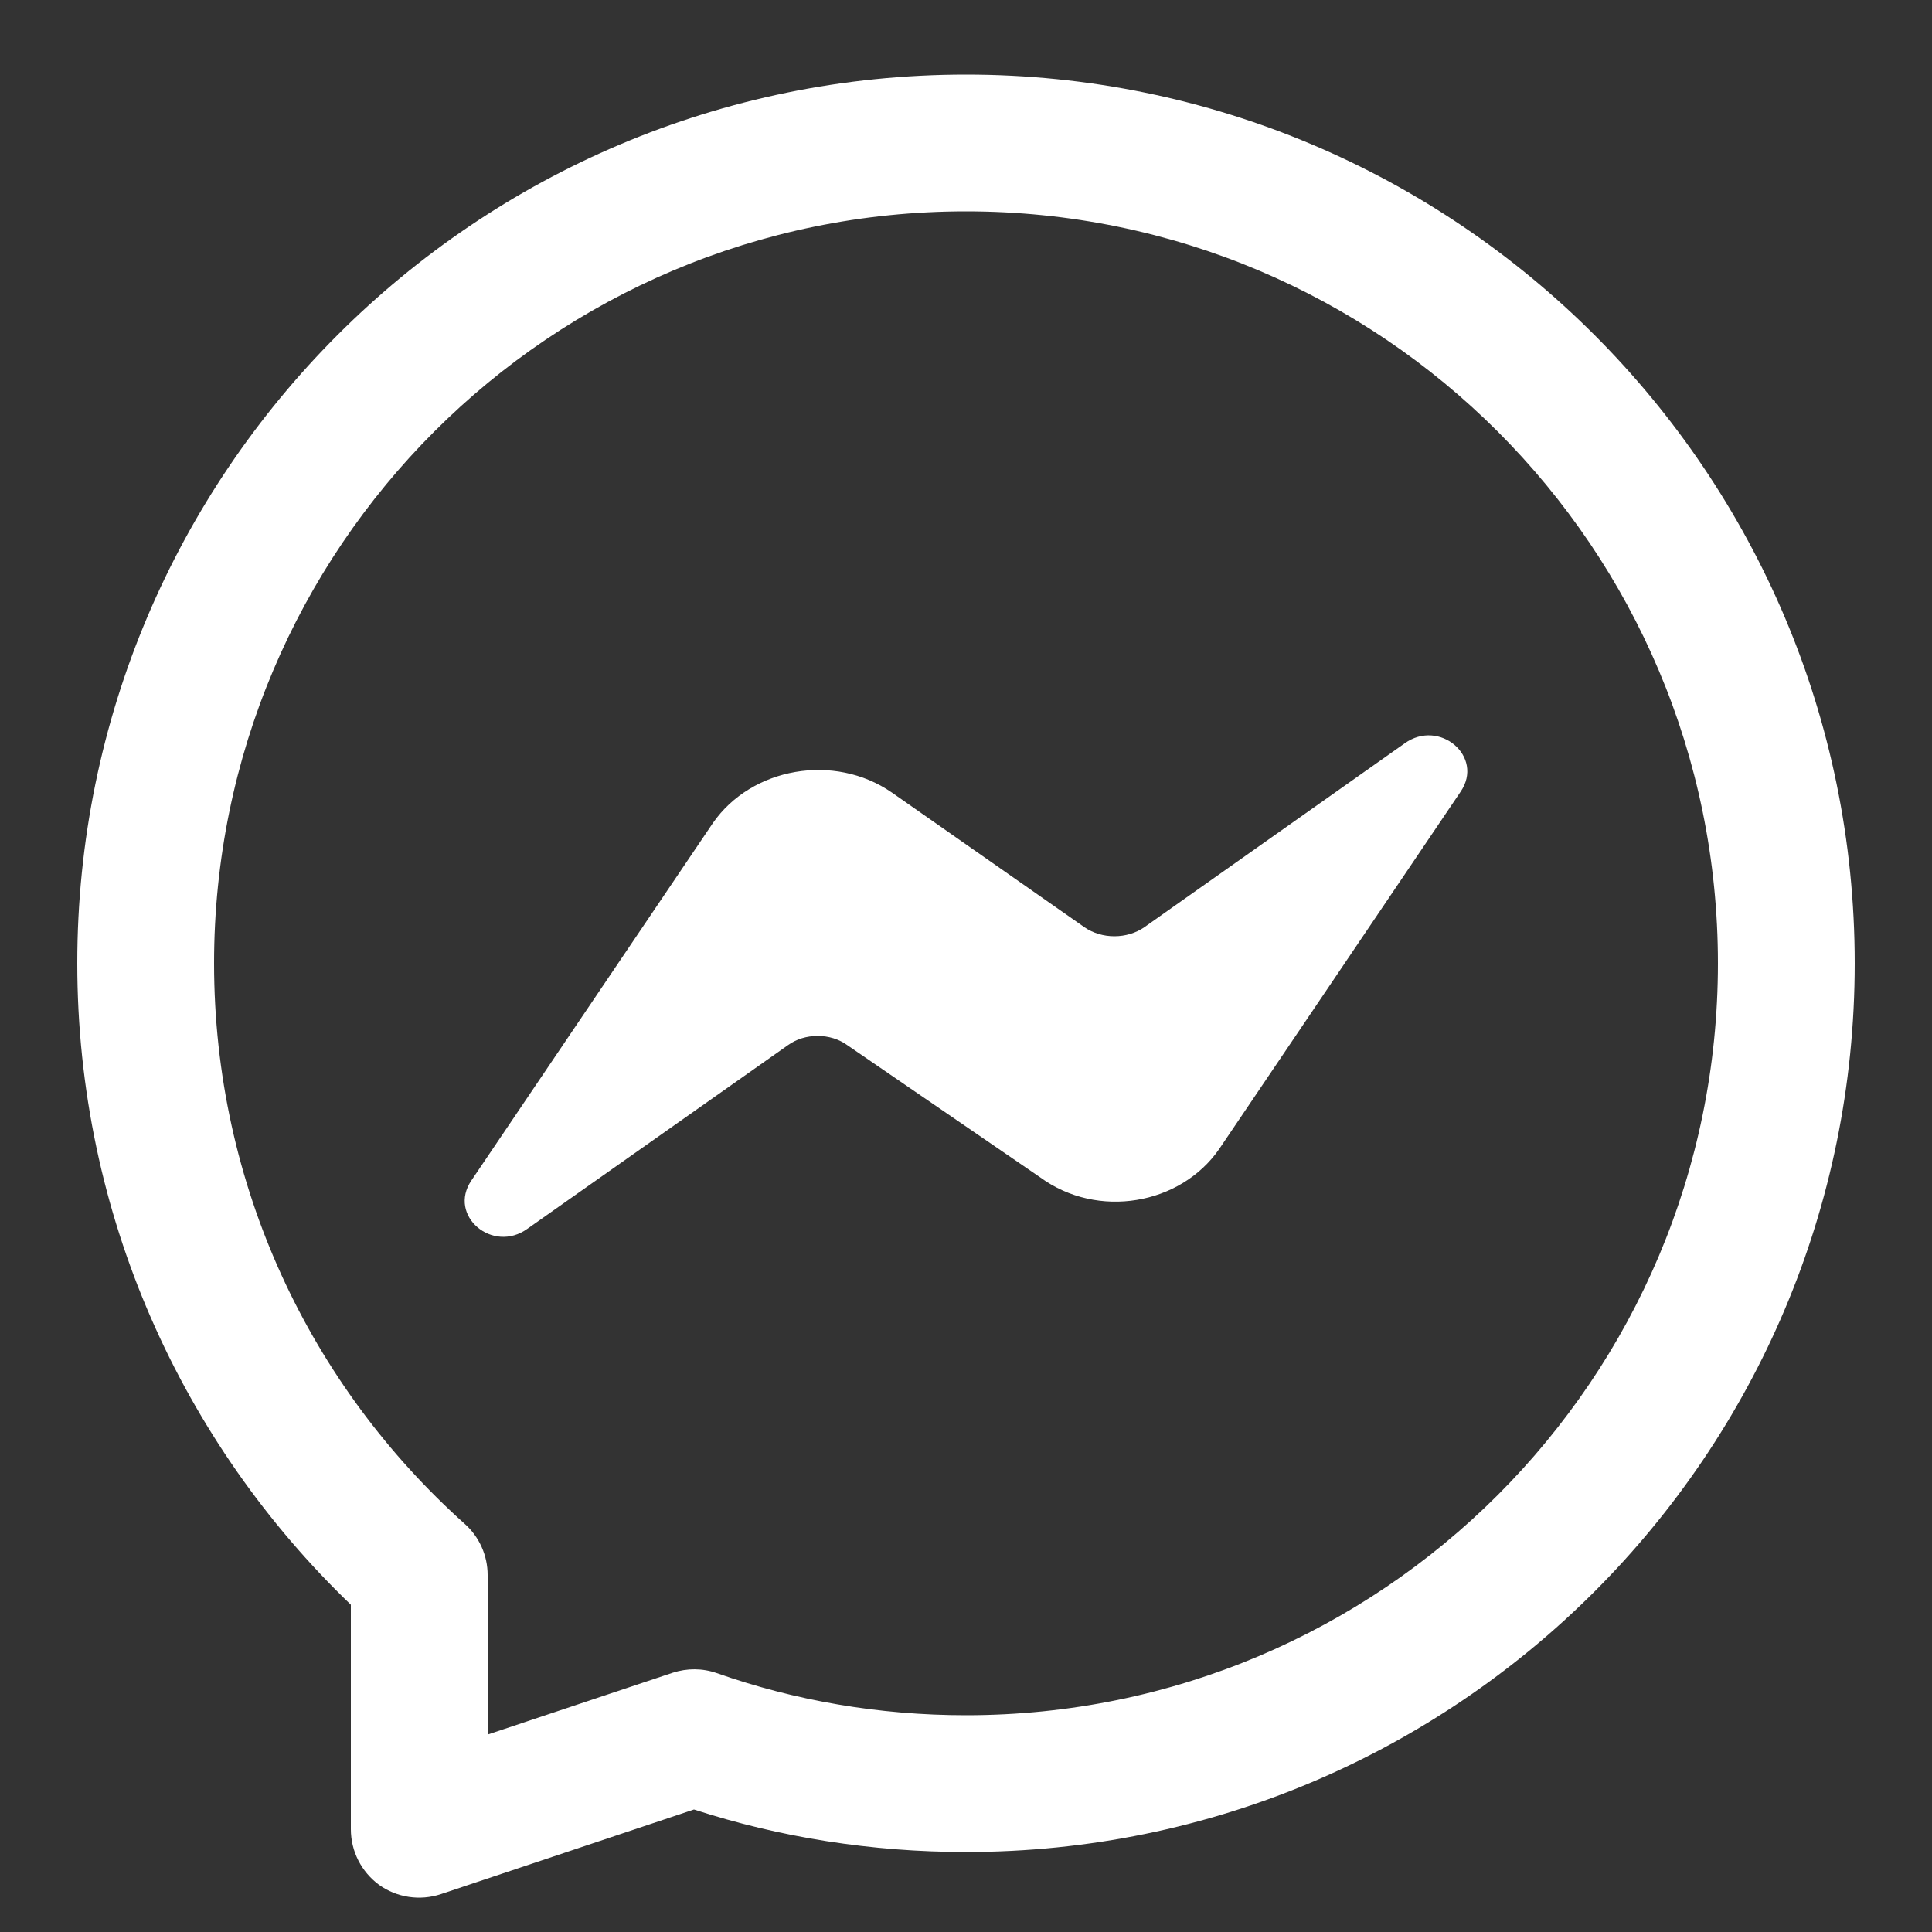
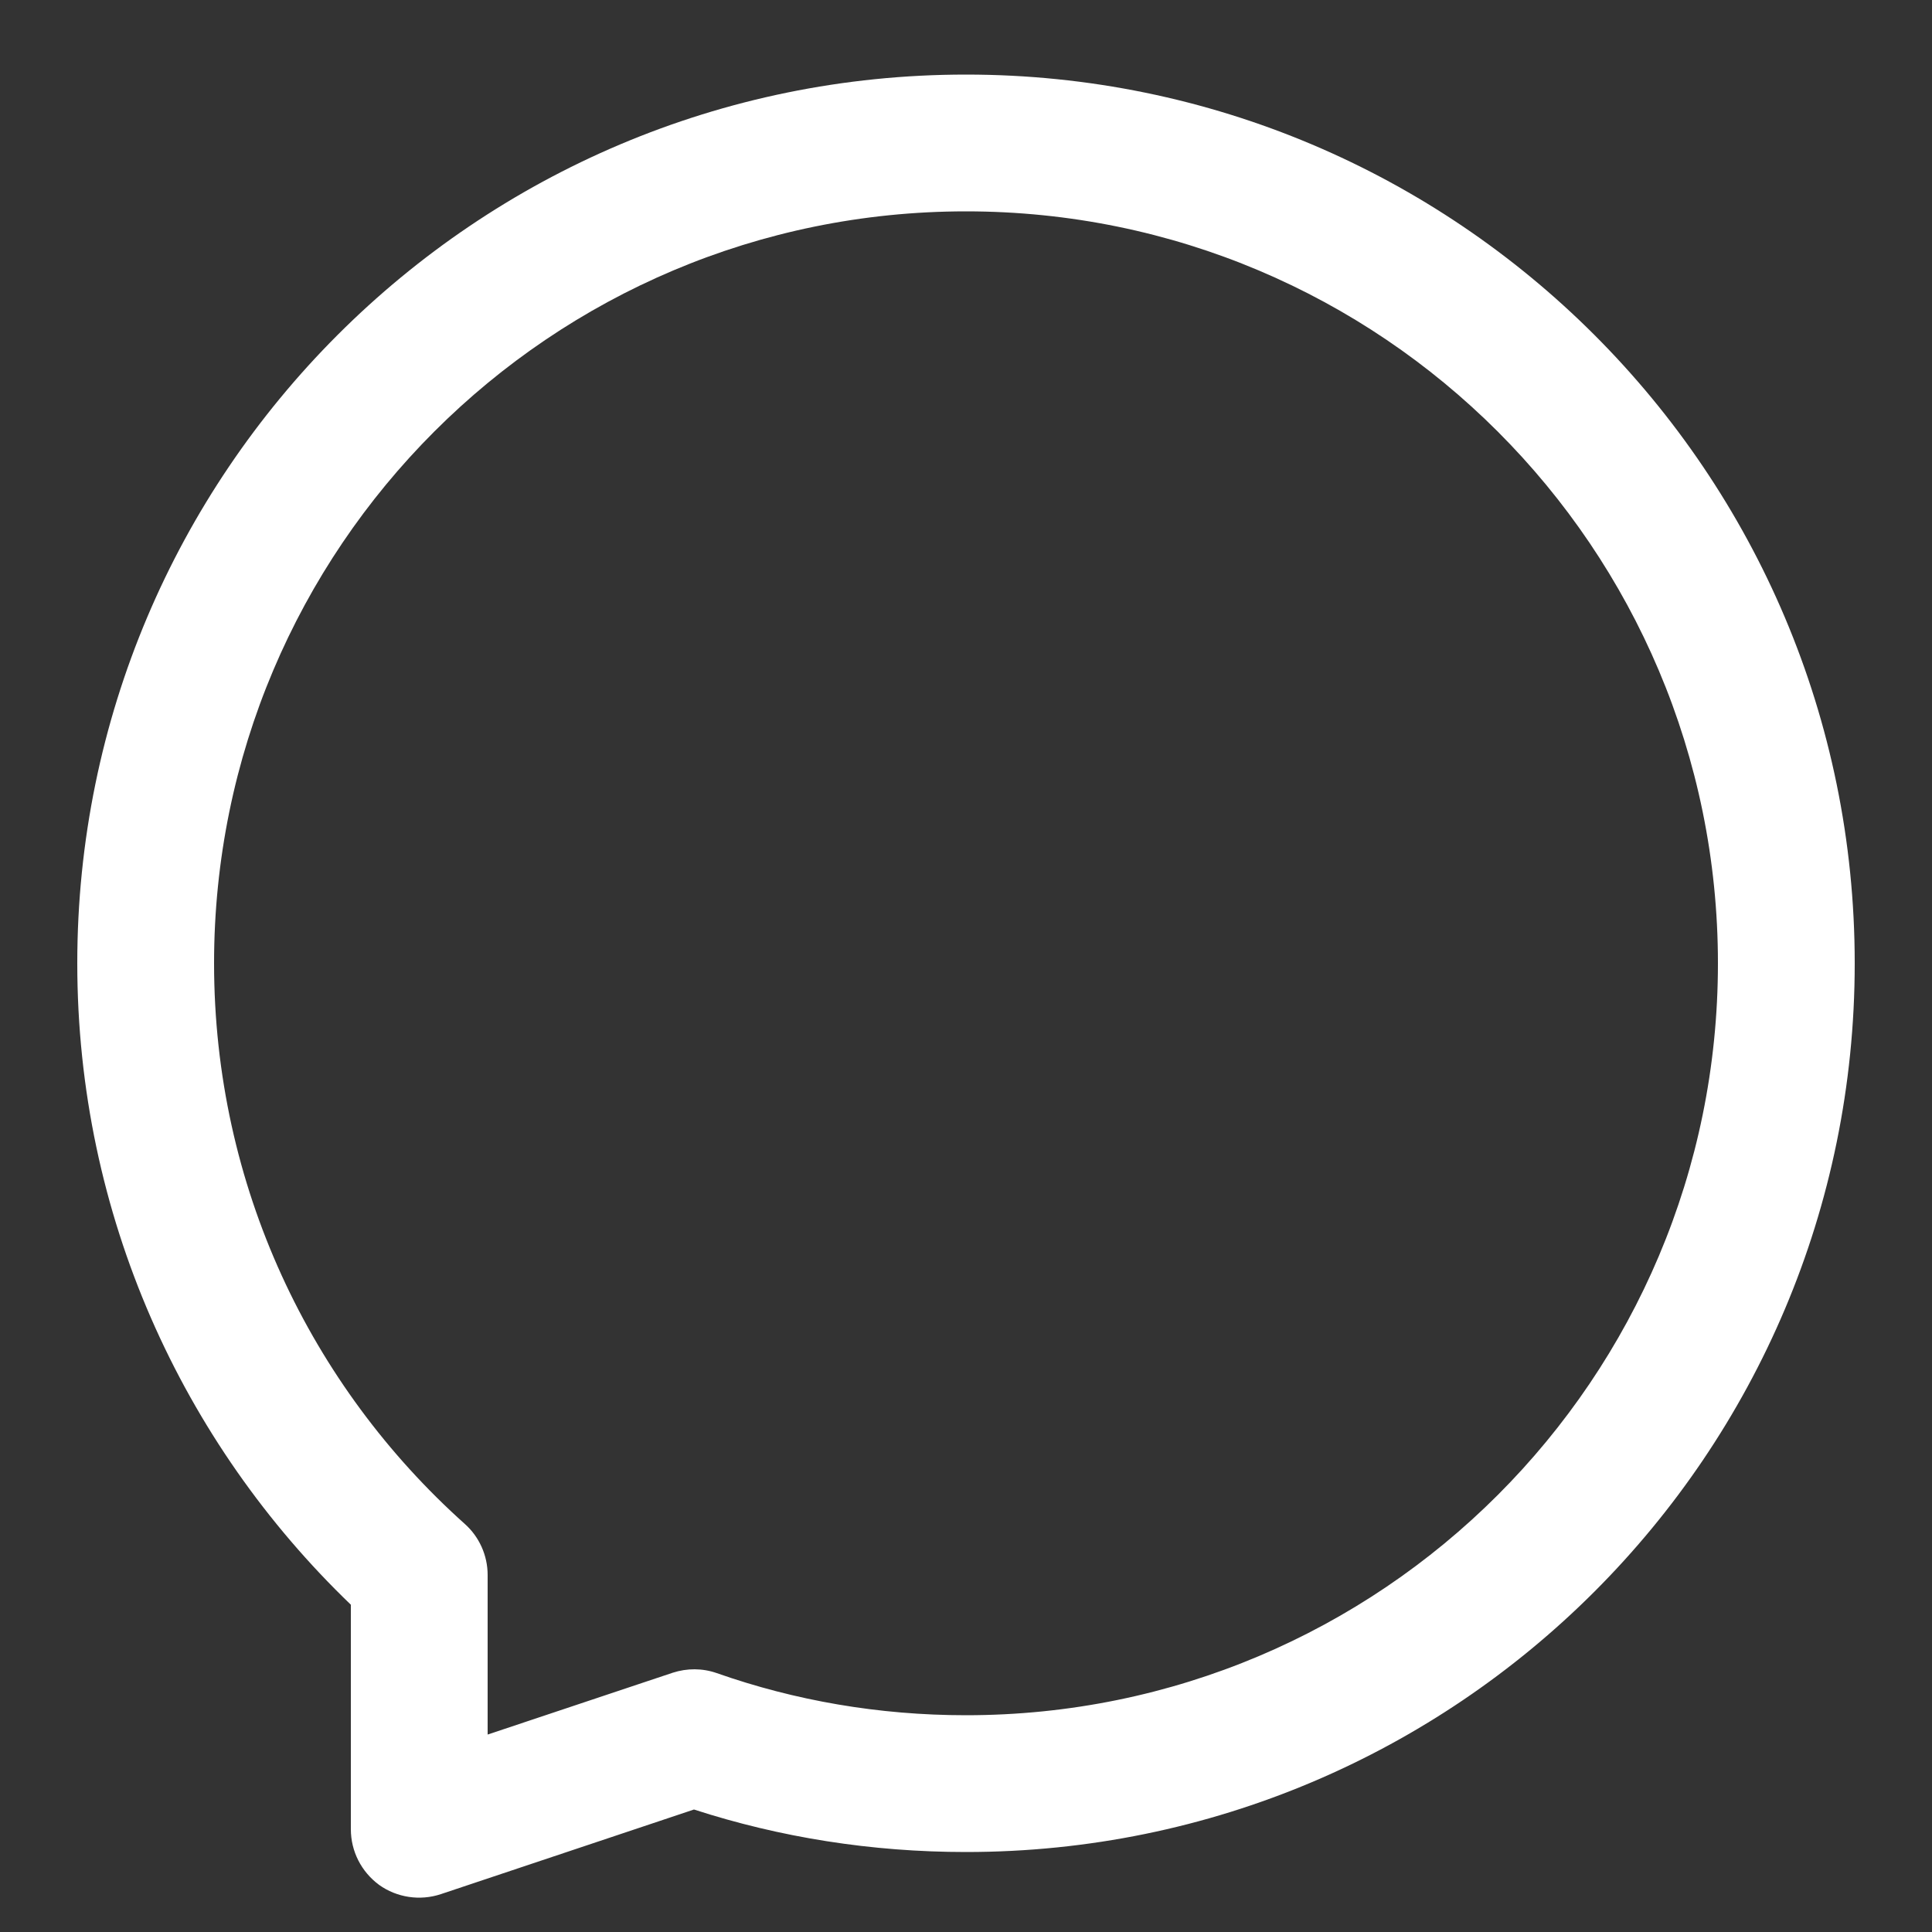
<svg xmlns="http://www.w3.org/2000/svg" version="1.2" baseProfile="tiny-ps" viewBox="0 0 50 50" width="50" height="50">
  <rect x="0" y="0" width="50" height="50" fill="#333333" stroke="none" />
  <title>messenger</title>
  <style>tspan { white-space:pre }.shp0 { fill: #ffffff } </style>
-   <path class="shp0" d="M31.55 29.74L37.8 20.49C38.42 19.58 37.25 18.59 36.35 19.24L29.61 24C29.39 24.15 29.12 24.23 28.84 24.23C28.56 24.23 28.29 24.15 28.07 24L23.08 20.51C21.59 19.48 19.45 19.86 18.45 21.3L12.2 30.55C11.58 31.46 12.75 32.45 13.65 31.8L20.39 27.05C20.61 26.89 20.88 26.81 21.16 26.81C21.44 26.81 21.71 26.89 21.93 27.05L26.92 30.47C28.41 31.56 30.55 31.18 31.55 29.74Z" />
  <path fill-rule="evenodd" class="shp0" d="M48 24.93C48 37.63 37.7 47.93 25 47.93C22.55 47.93 20.18 47.55 17.96 46.83L11.41 49.02C10.87 49.2 10.27 49.11 9.81 48.78C9.35 48.44 9.08 47.91 9.08 47.34L9.08 41.53C4.72 37.34 2 31.45 2 24.93C2 12.23 12.3 1.93 25 1.93C37.7 1.93 48 12.23 48 24.93ZM12.03 39.44C12.4 39.77 12.62 40.25 12.62 40.76L12.62 44.89L17.41 43.29C17.78 43.17 18.18 43.17 18.55 43.3C20.57 44.01 22.74 44.39 25 44.39C35.75 44.39 44.46 35.68 44.46 24.93C44.46 14.18 35.75 5.47 25 5.47C14.25 5.47 5.54 14.18 5.54 24.93C5.54 30.69 8.04 35.87 12.03 39.44Z" />
</svg>